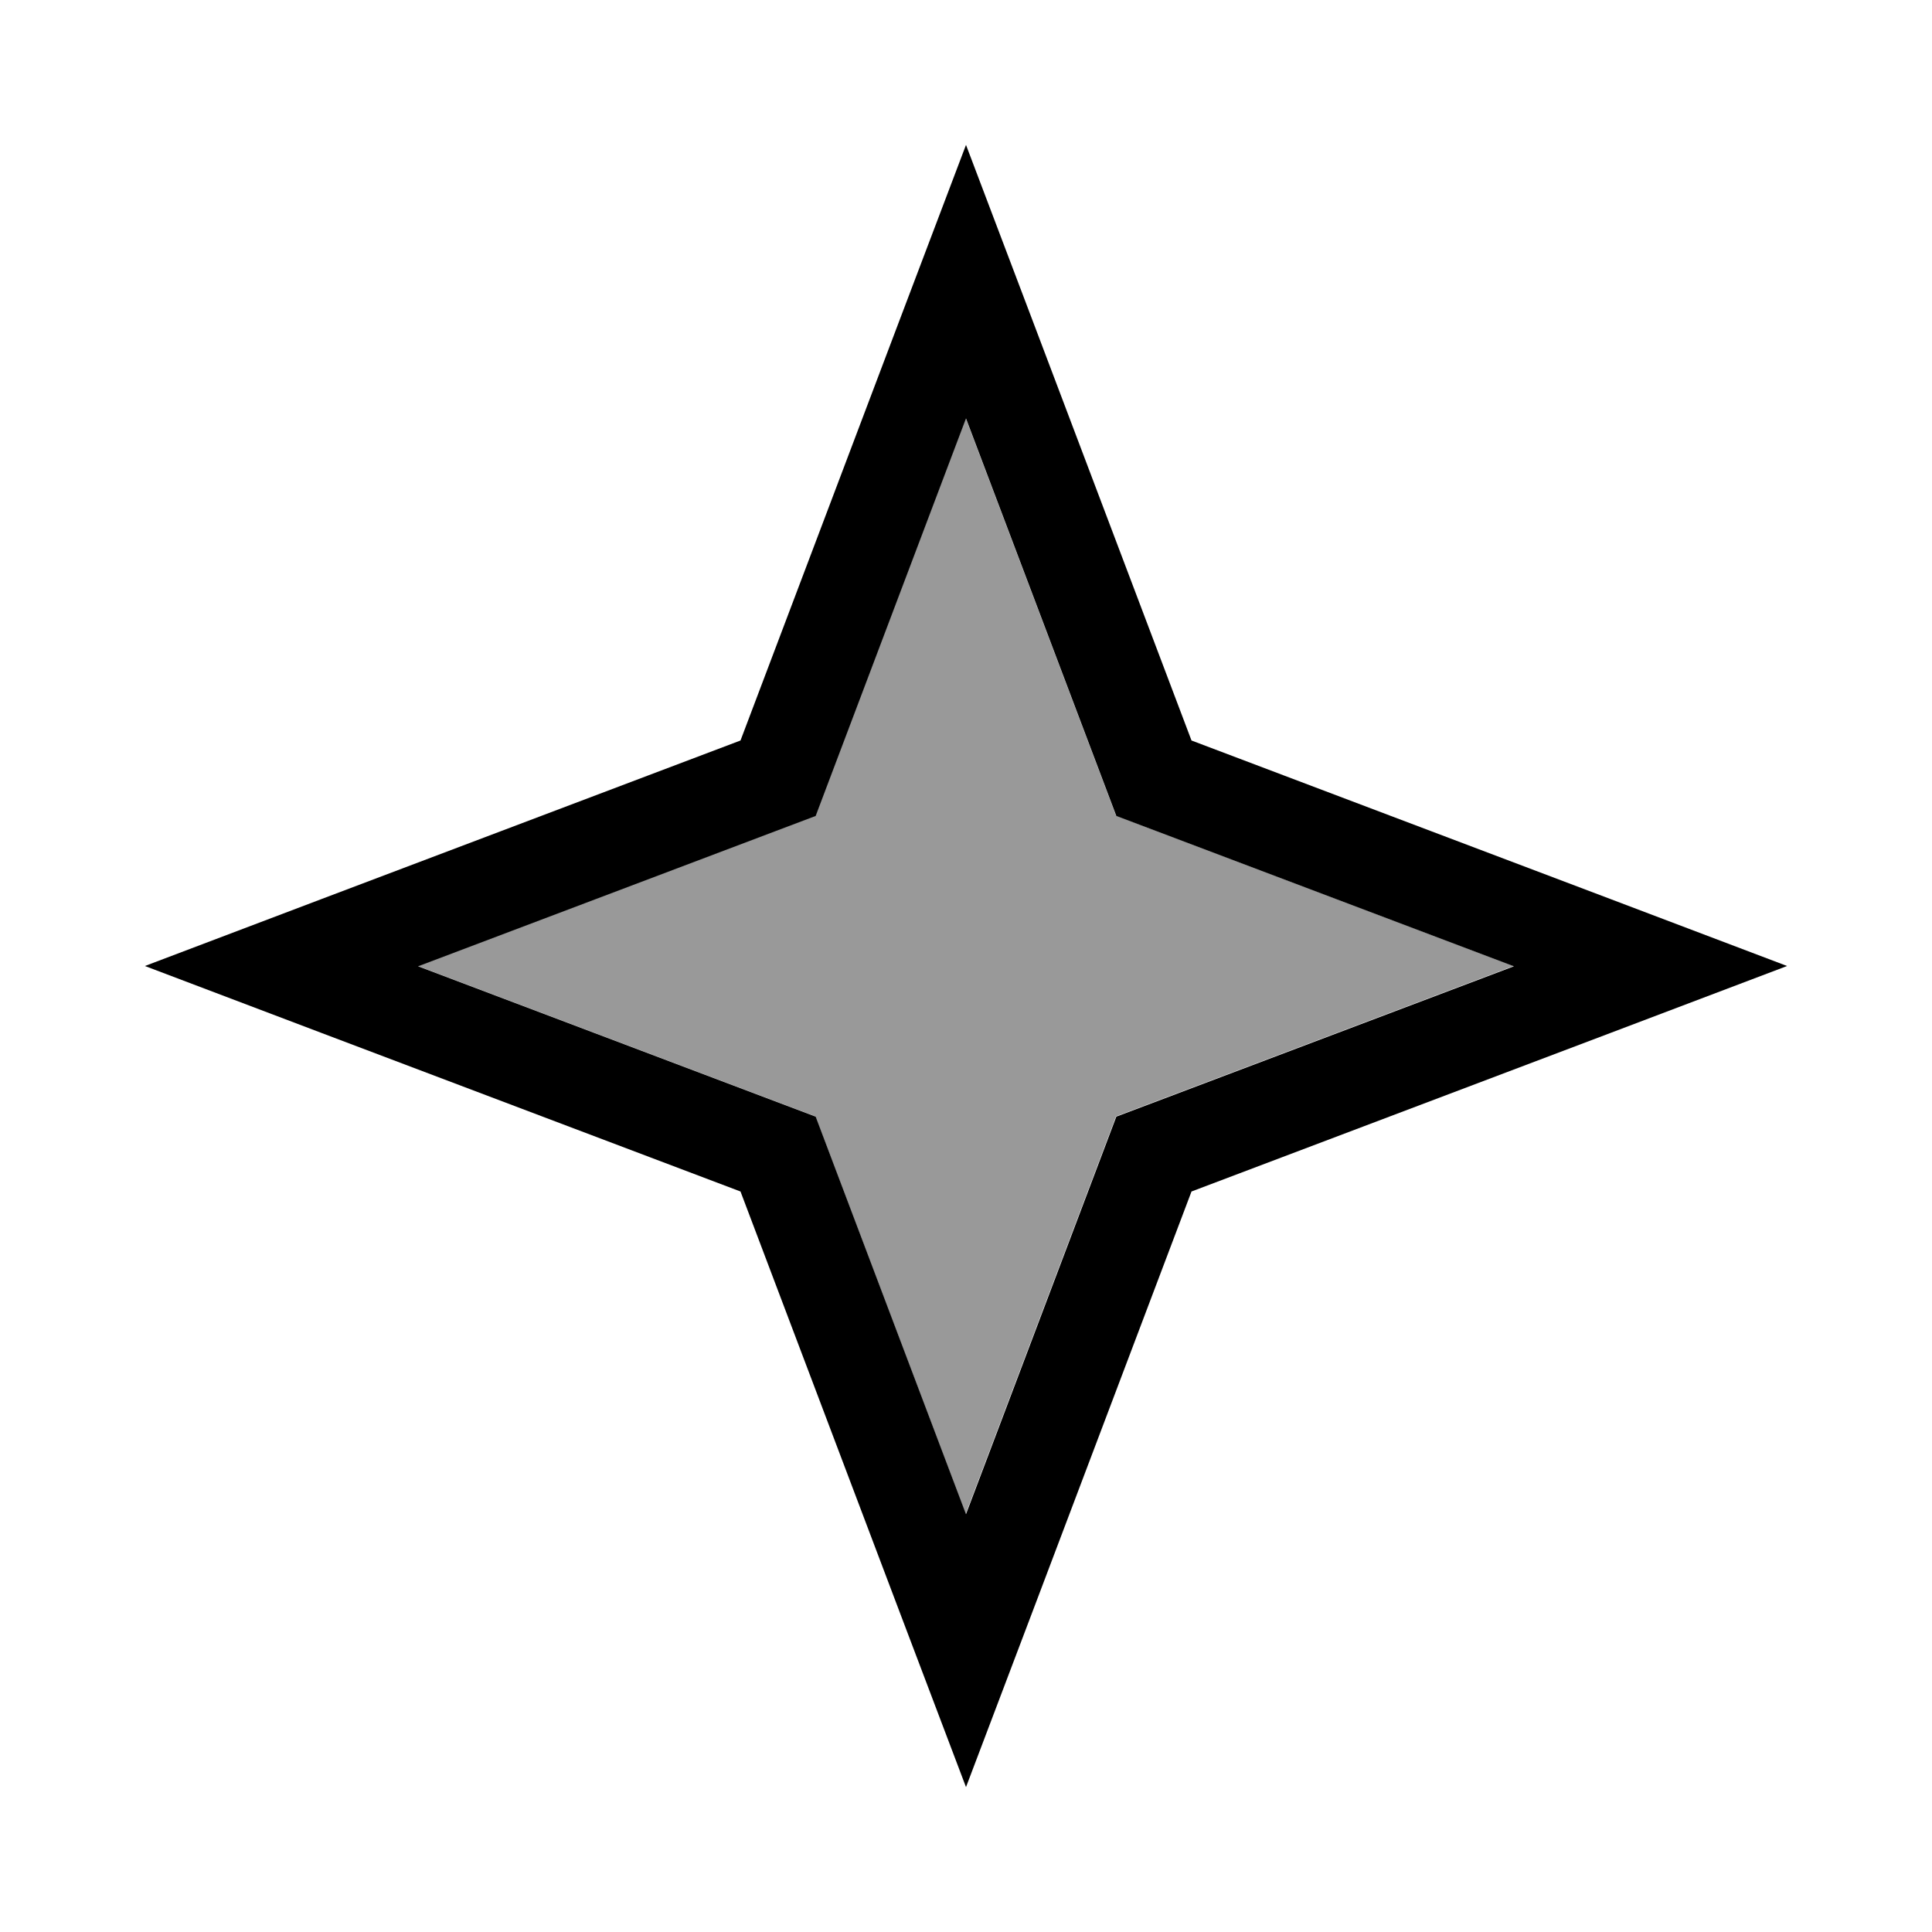
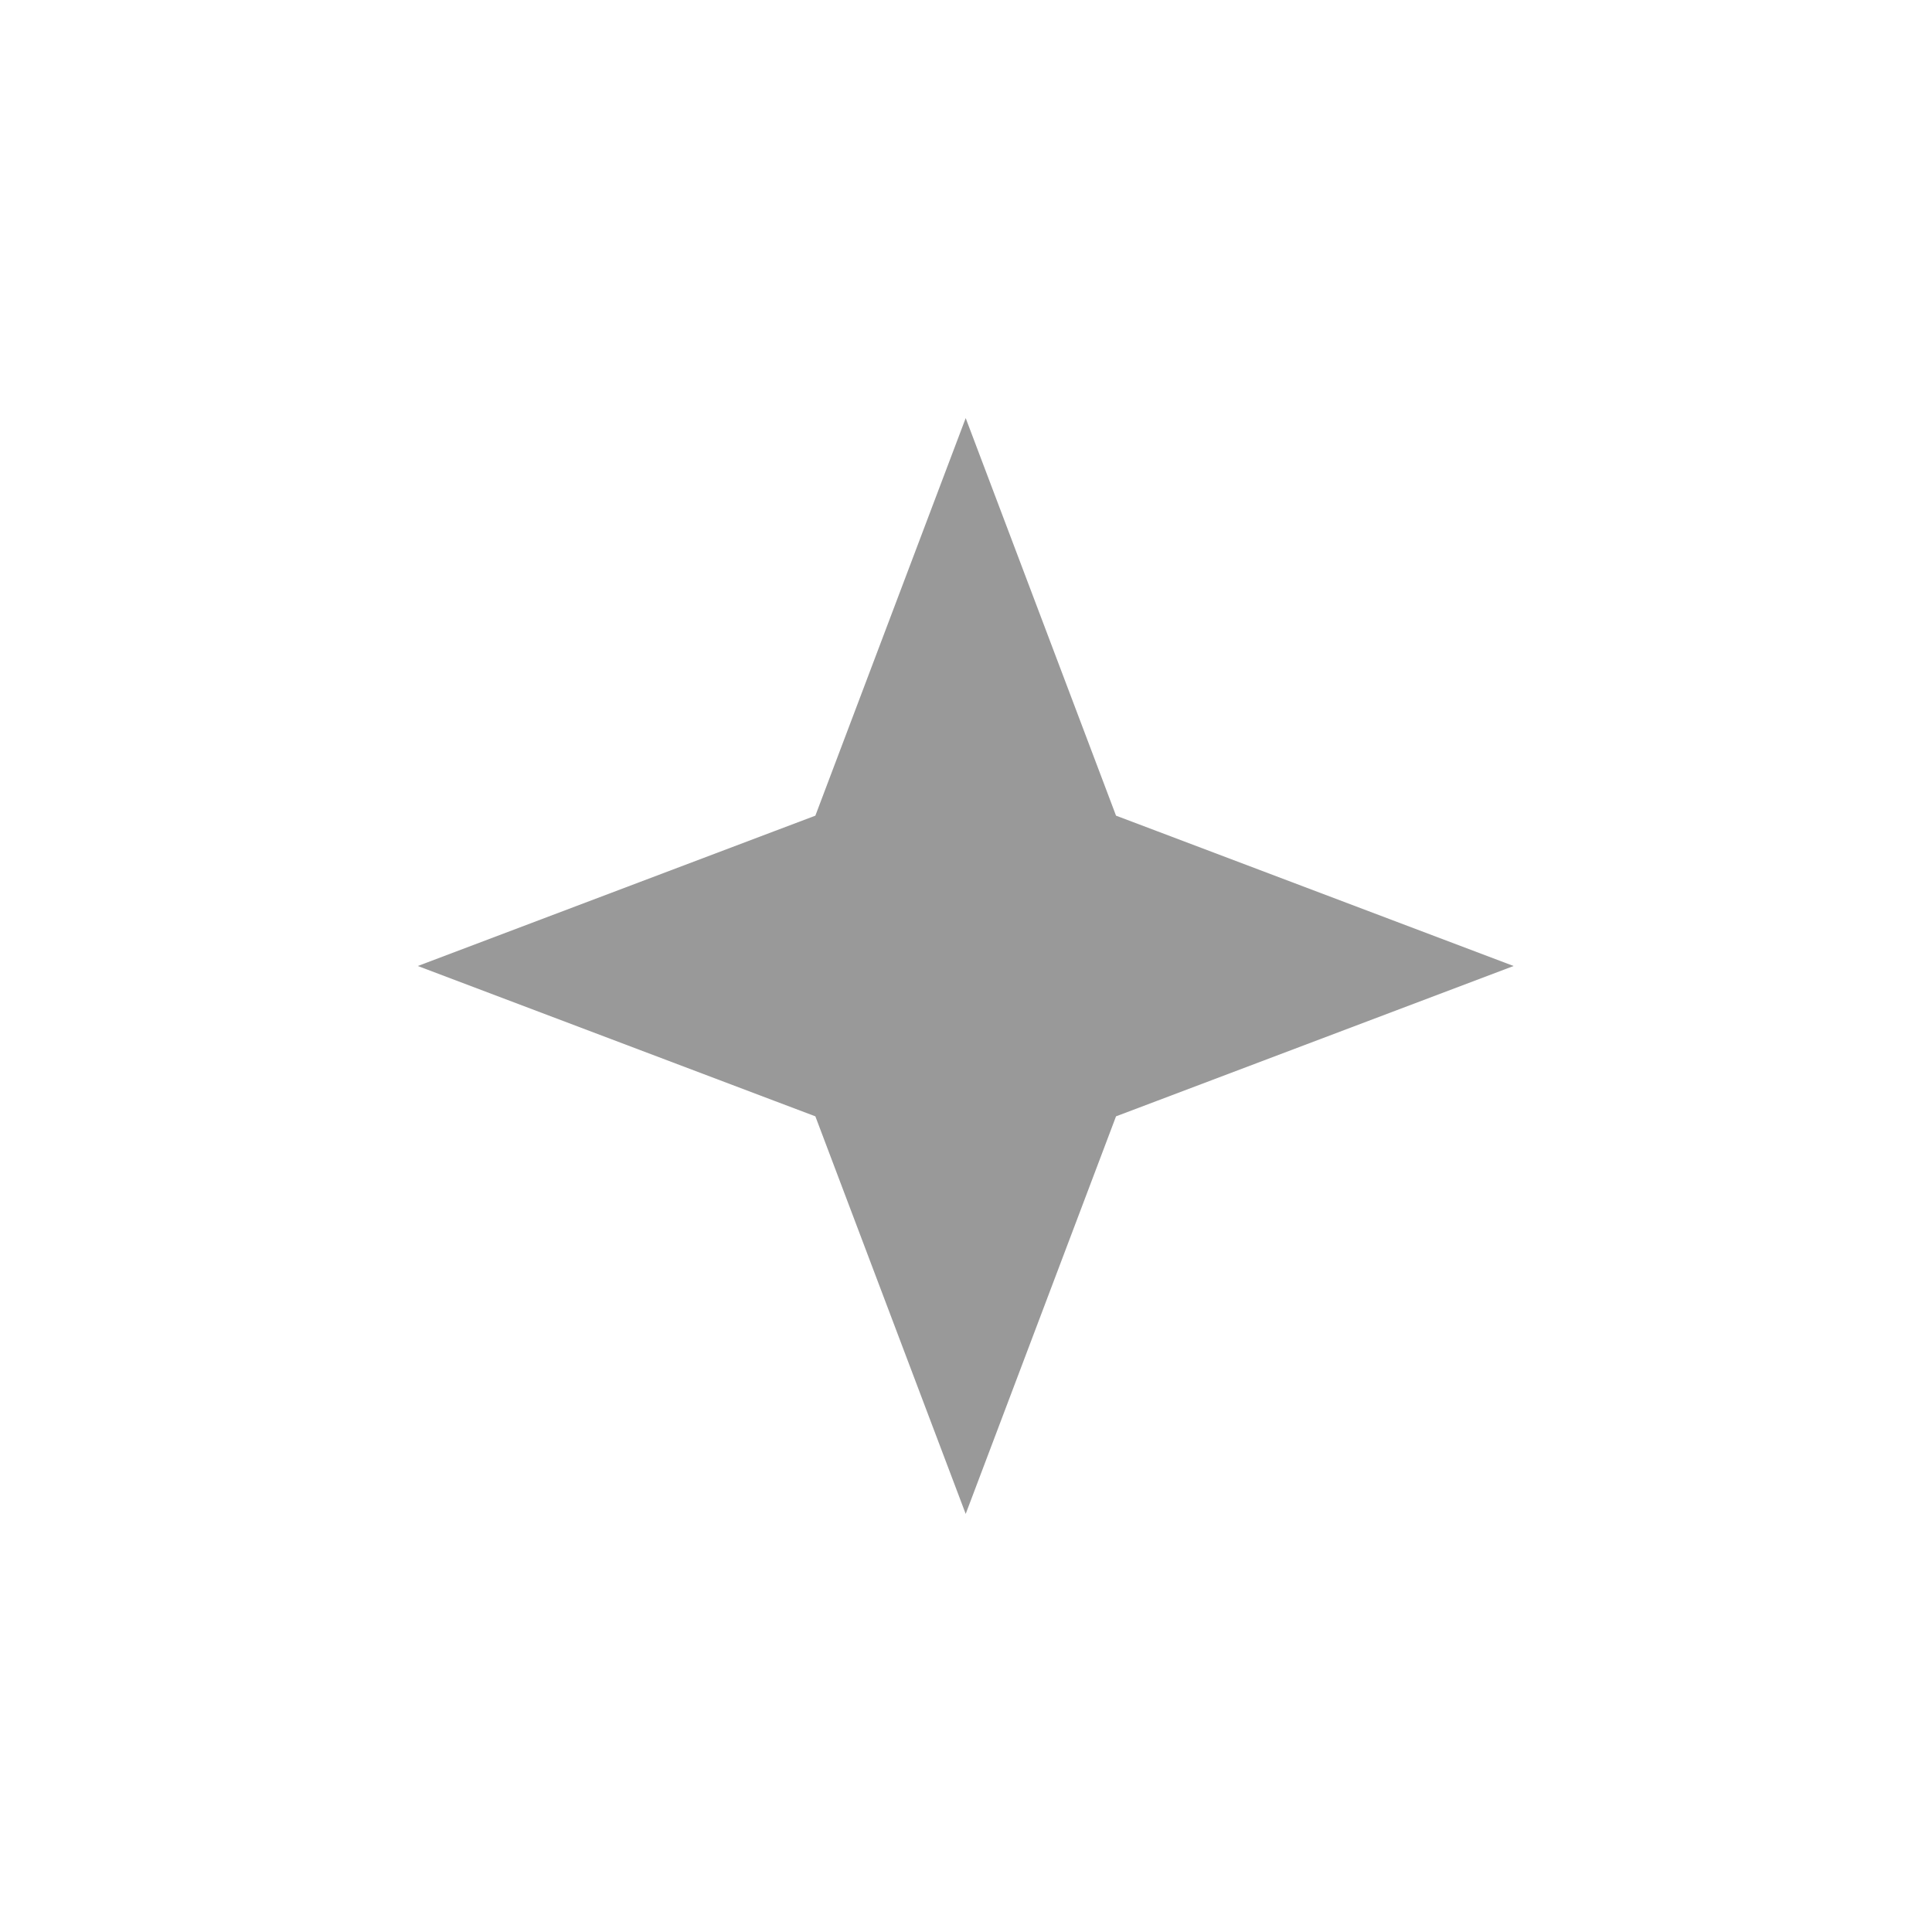
<svg xmlns="http://www.w3.org/2000/svg" viewBox="0 0 640 640">
  <path opacity=".4" fill="currentColor" d="M138.4 320L256.6 364.7L270.1 369.8L275.2 383.3L319.9 501.5L364.6 383.3L369.7 369.8L383.2 364.7L501.4 320L383.2 275.3L369.7 270.2L364.6 256.7L319.9 138.5L275.2 256.7L270.1 270.2L256.6 275.3L138.4 320z" />
-   <path fill="currentColor" d="M394.7 394.7C513.9 349.6 579.7 324.7 592 320C579.7 315.3 513.9 290.4 394.7 245.3C349.6 126.1 324.7 60.3 320 48C315.3 60.3 290.4 126.1 245.3 245.3C126.1 290.4 60.3 315.3 48 320C60.3 324.7 126.1 349.6 245.3 394.7C290.4 513.9 315.3 579.7 320 592C324.7 579.7 349.6 513.9 394.7 394.7zM320 501.6L275.3 383.4L270.2 369.9L256.7 364.8L138.5 320.1L256.7 275.4L270.2 270.3L275.3 256.8L320 138.6L364.7 256.8L369.8 270.3L383.3 275.4L501.5 320.1L383.3 364.8L369.8 369.9L364.7 383.4L320 501.6z" />
</svg>